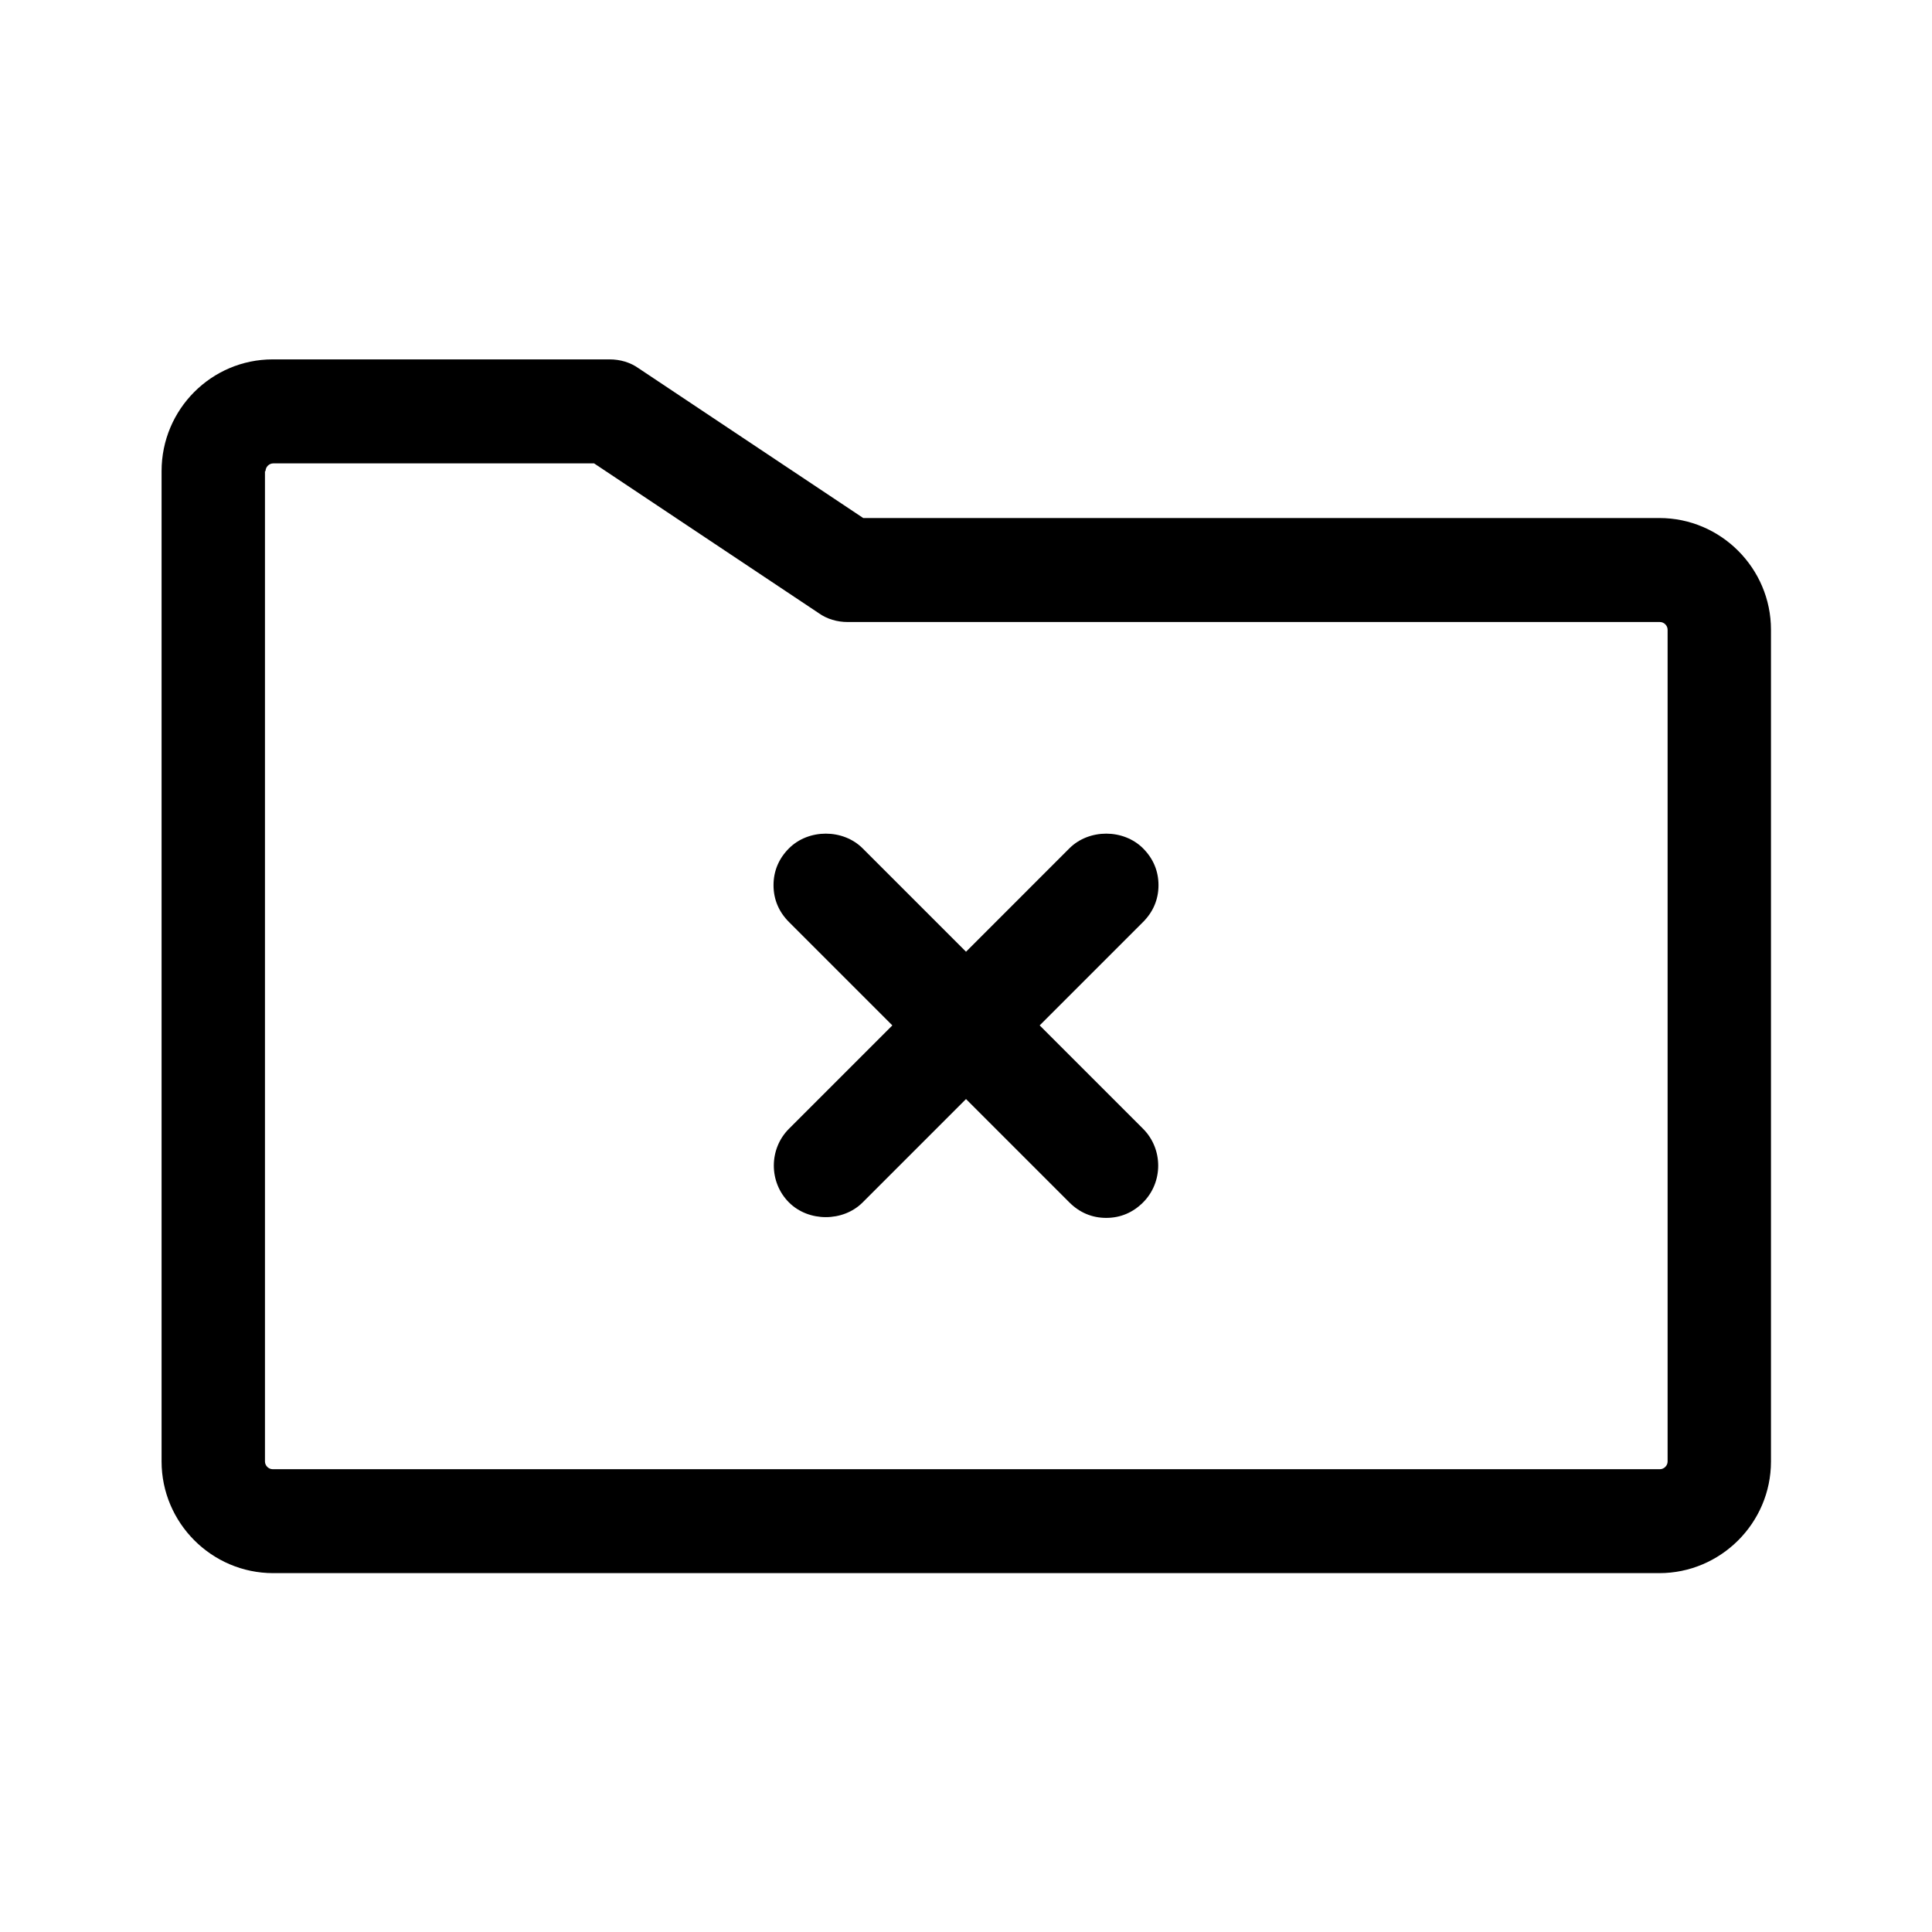
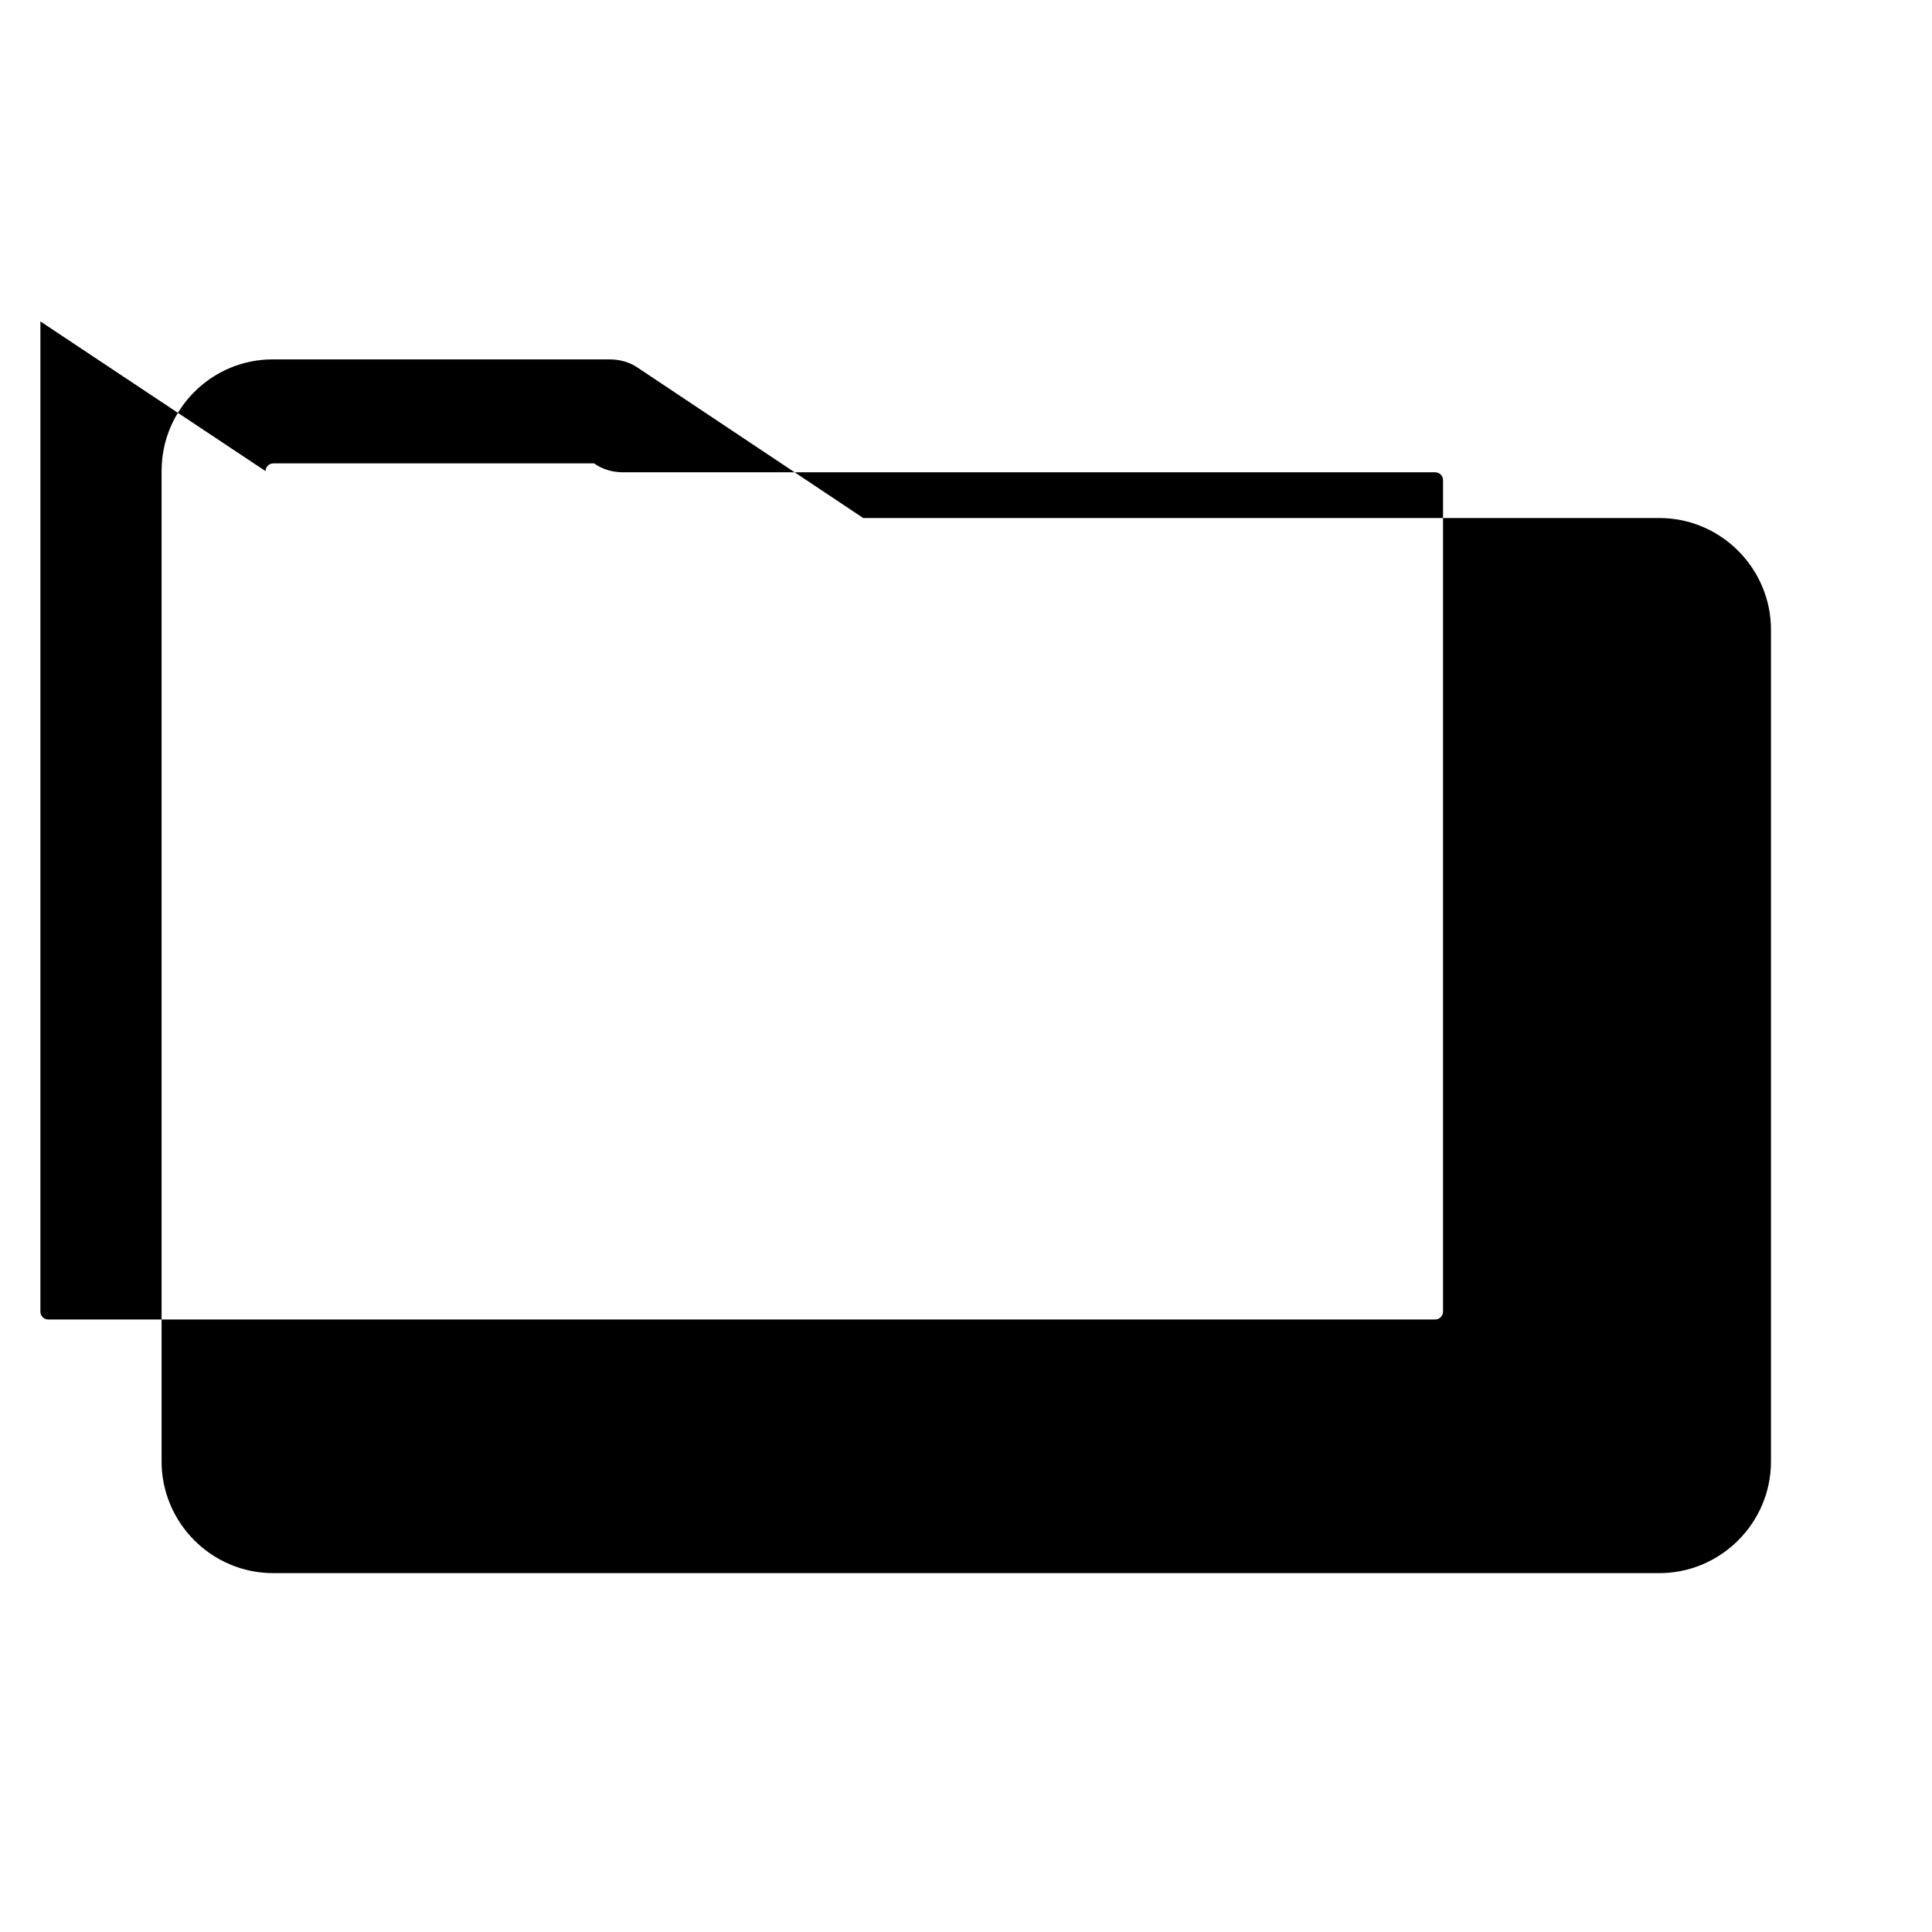
<svg xmlns="http://www.w3.org/2000/svg" fill="#000000" width="800px" height="800px" version="1.1" viewBox="144 144 512 512">
  <g>
-     <path d="m186.82 268.85v262.45c0 16.215 13.227 29.598 29.598 29.598h367.31c16.215 0 29.598-13.227 29.598-29.598v-220.42c0-16.215-13.227-29.598-29.598-29.598h-210.97l-59.512-39.676c-2.203-1.574-4.879-2.363-7.715-2.363h-89.27c-16.215 0-29.441 13.227-29.441 29.602zm27.551 0c0-1.102 0.945-2.047 2.047-2.047h85.02l59.512 39.676c2.203 1.574 4.879 2.363 7.715 2.363h215.22c1.102 0 2.047 0.945 2.047 2.047v220.42c0 1.102-0.945 2.047-2.047 2.047l-367.62-0.004c-1.102 0-2.047-0.945-2.047-2.047v-262.45z" />
-     <path d="m380.48 415.74-27.395 27.395c-5.352 5.352-5.352 14.168 0 19.523 5.195 5.195 14.328 5.195 19.523 0l27.395-27.395 27.395 27.395c2.676 2.676 5.984 4.094 9.762 4.094s7.086-1.418 9.762-4.094c5.352-5.352 5.352-14.168 0-19.523l-27.398-27.395 27.395-27.395c2.676-2.676 4.094-5.984 4.094-9.762 0-3.777-1.418-7.086-4.094-9.762-5.195-5.195-14.328-5.195-19.523 0l-27.391 27.395-27.395-27.395c-5.195-5.195-14.328-5.195-19.523 0-2.676 2.676-4.094 5.984-4.094 9.762 0 3.777 1.418 7.086 4.094 9.762z" />
+     <path d="m186.82 268.85v262.45c0 16.215 13.227 29.598 29.598 29.598h367.31c16.215 0 29.598-13.227 29.598-29.598v-220.42c0-16.215-13.227-29.598-29.598-29.598h-210.97l-59.512-39.676c-2.203-1.574-4.879-2.363-7.715-2.363h-89.27c-16.215 0-29.441 13.227-29.441 29.602zm27.551 0c0-1.102 0.945-2.047 2.047-2.047h85.02c2.203 1.574 4.879 2.363 7.715 2.363h215.22c1.102 0 2.047 0.945 2.047 2.047v220.42c0 1.102-0.945 2.047-2.047 2.047l-367.62-0.004c-1.102 0-2.047-0.945-2.047-2.047v-262.45z" />
  </g>
</svg>